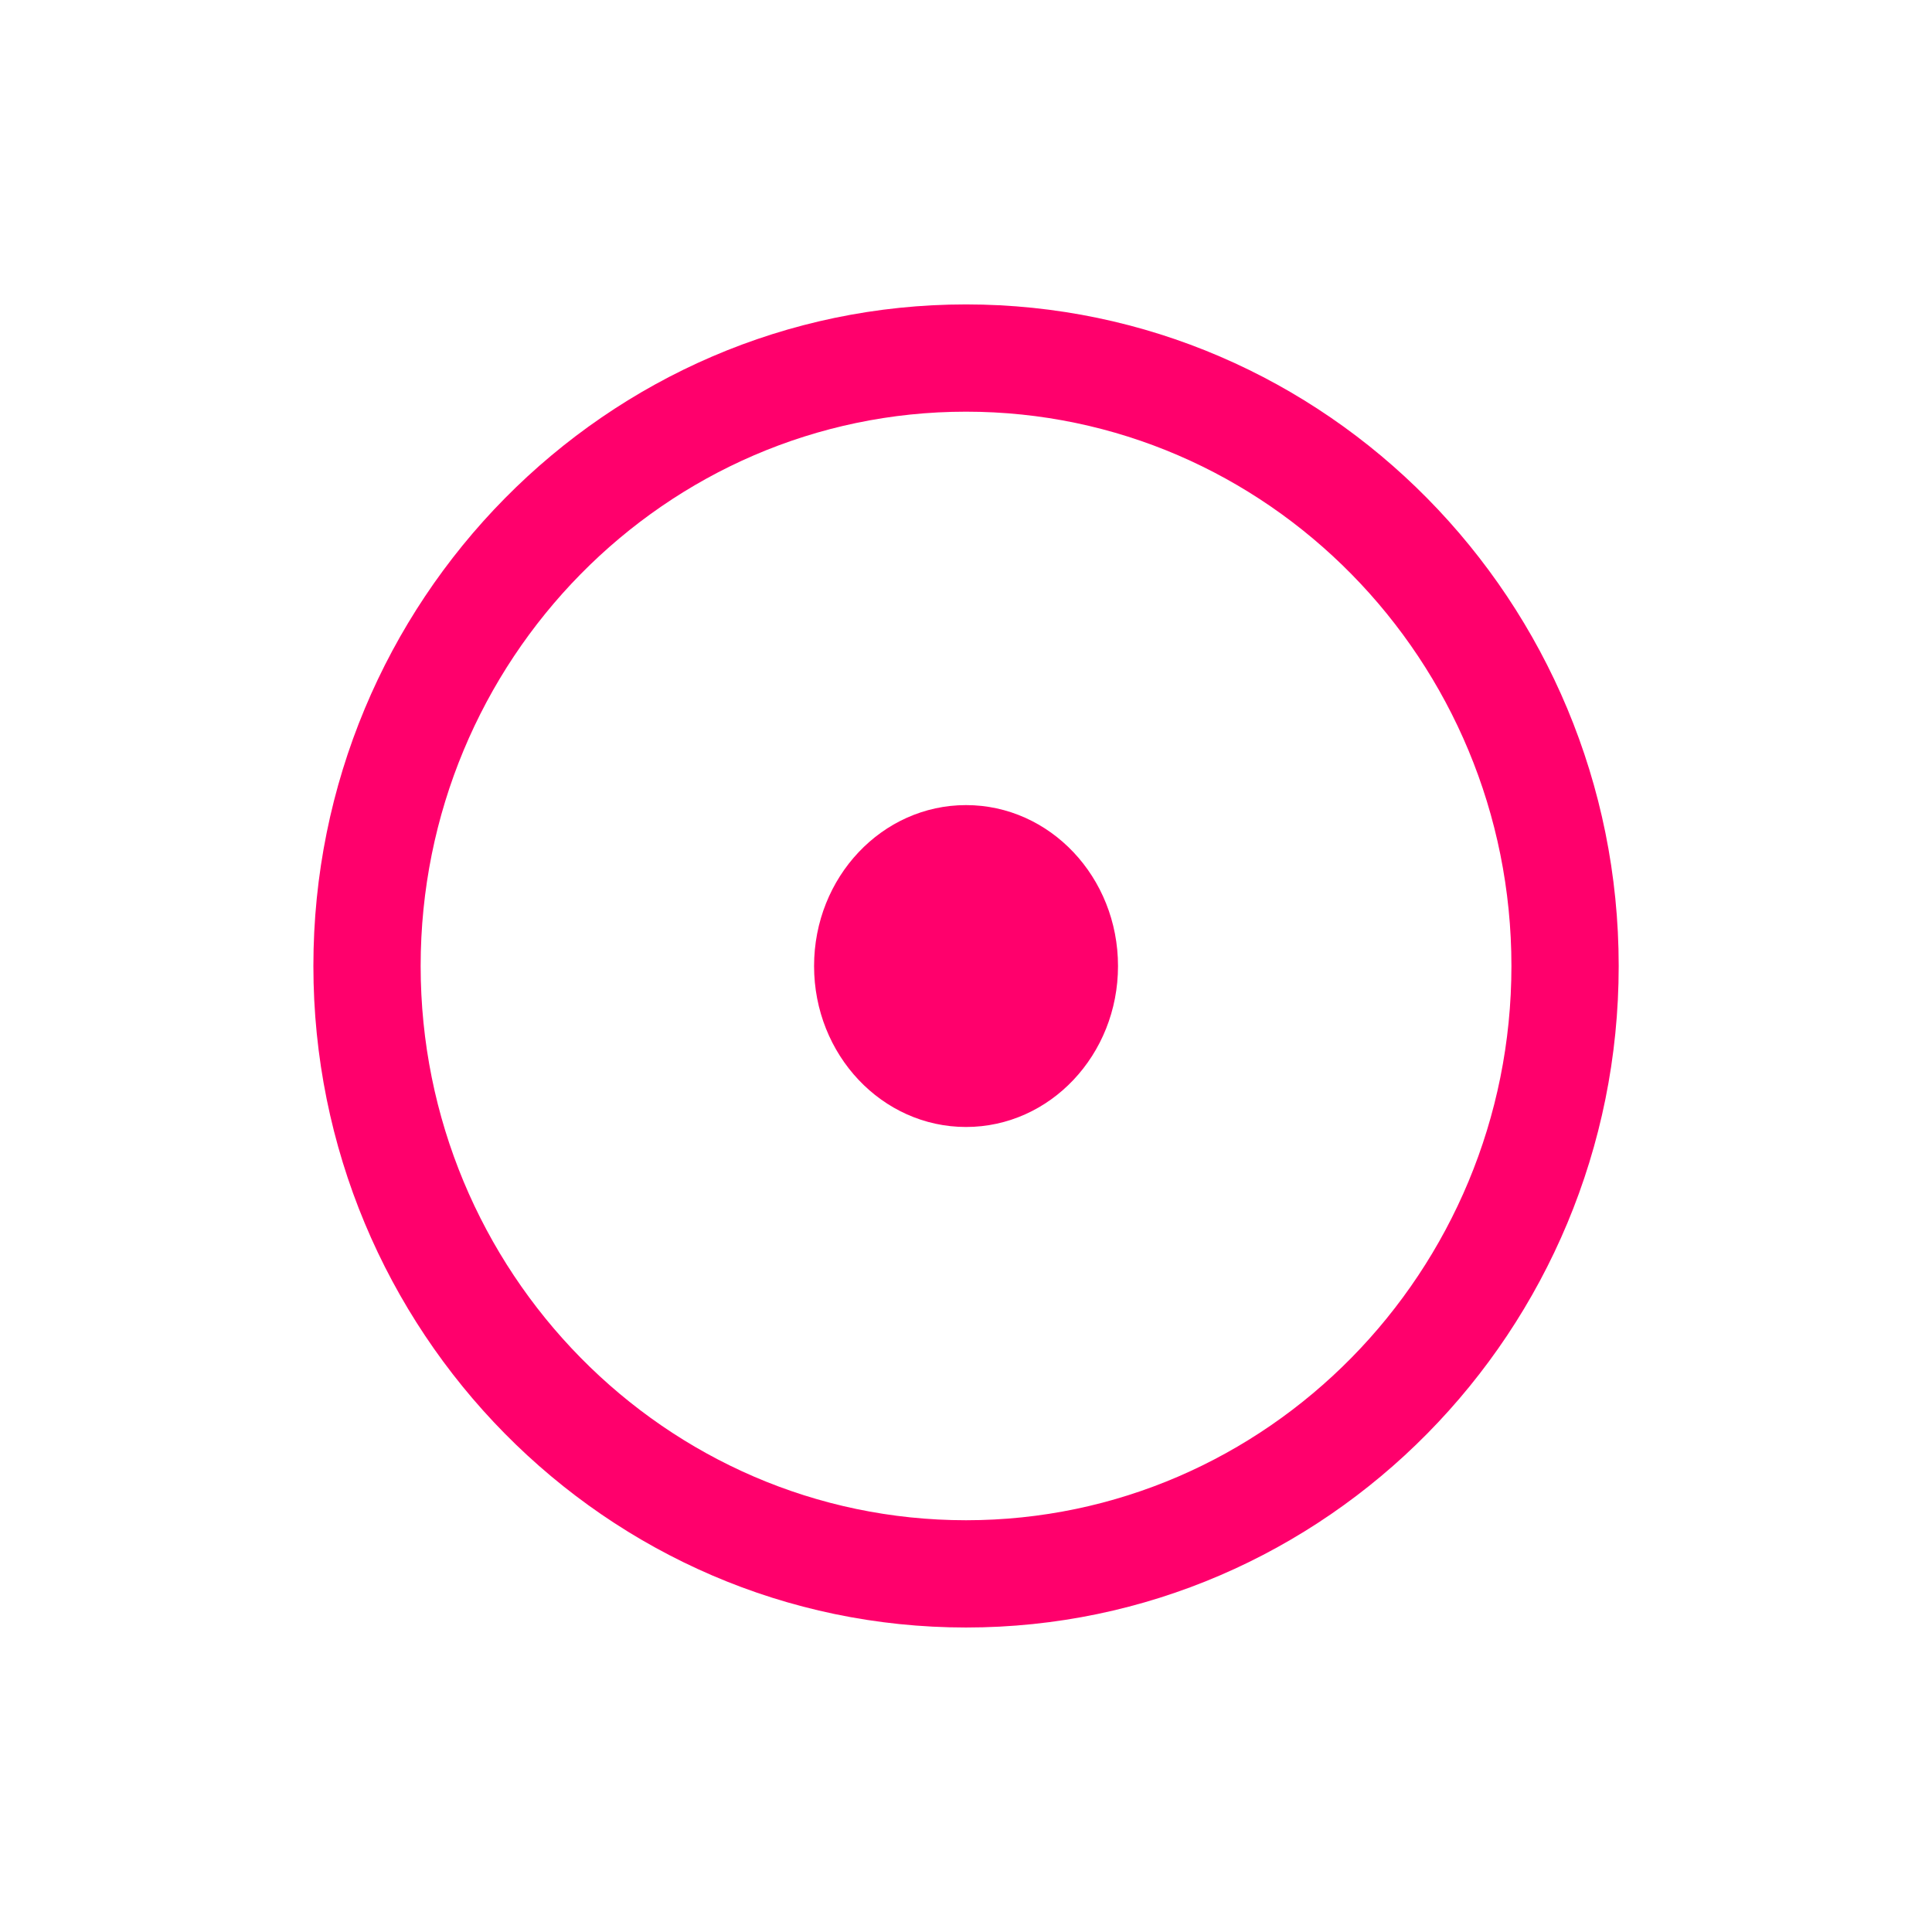
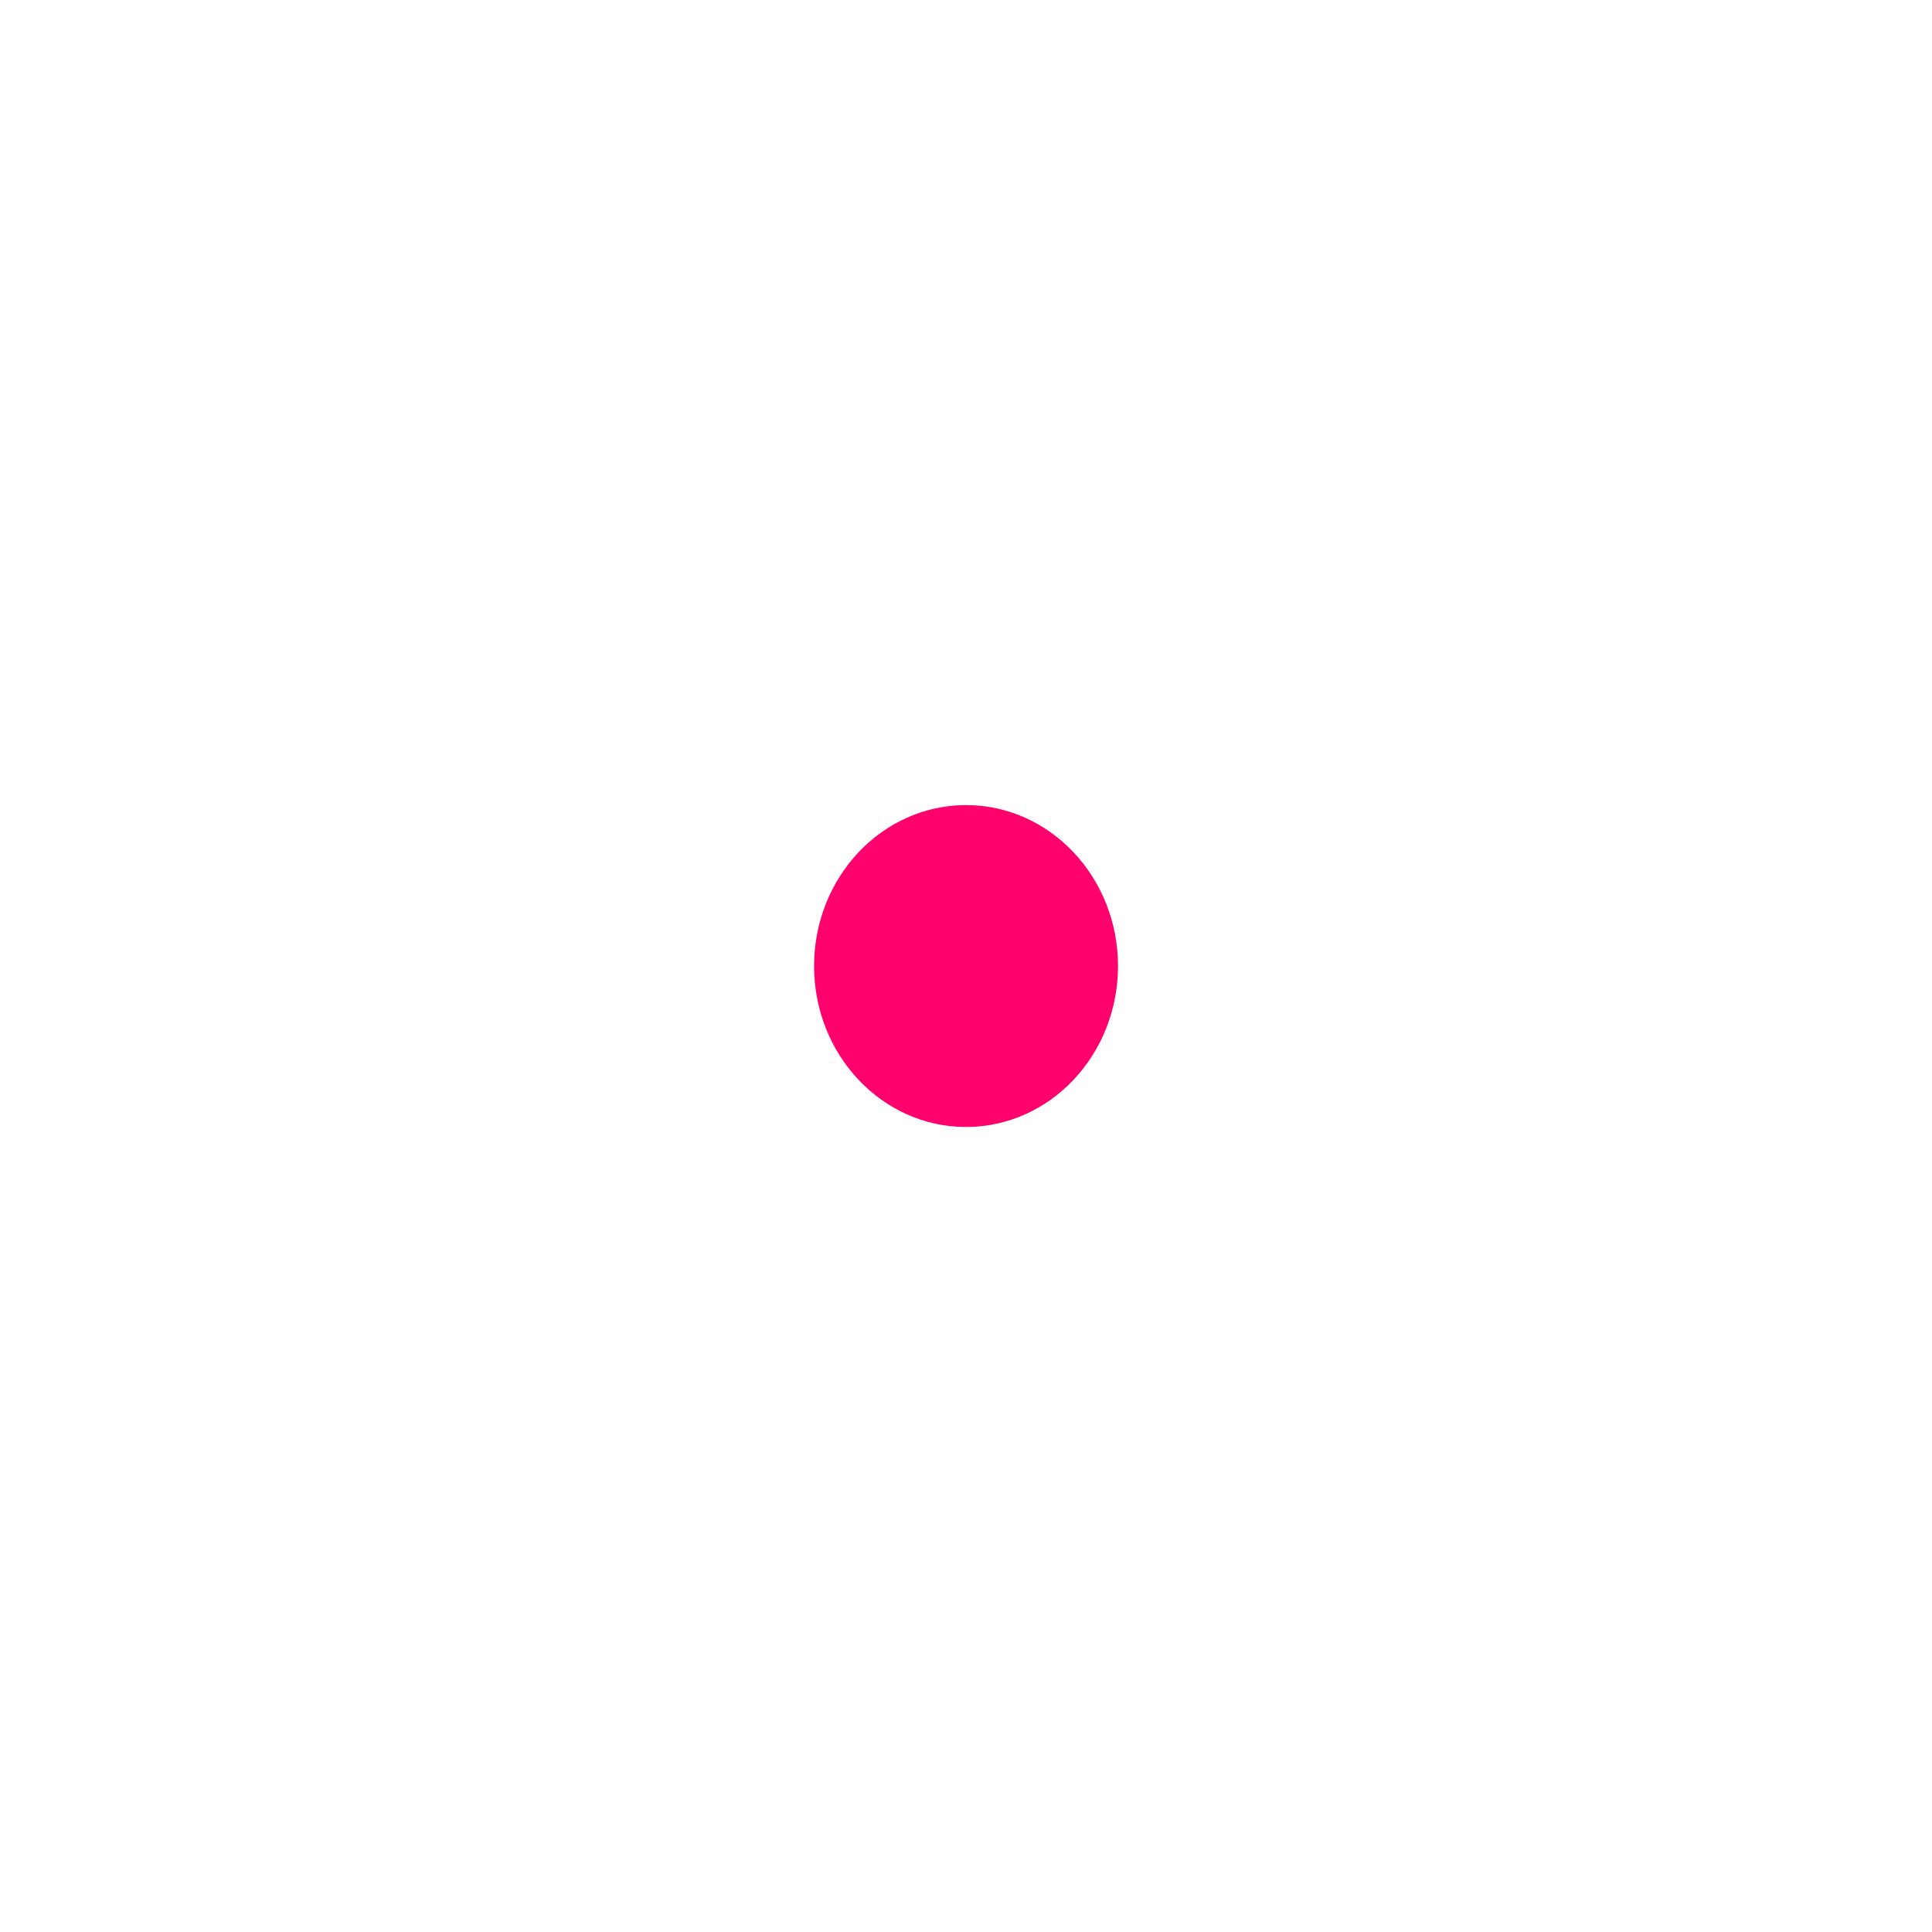
<svg xmlns="http://www.w3.org/2000/svg" id="Ebene_1" data-name="Ebene 1" viewBox="0 0 243.33 243.33">
-   <path d="m121.67,38.34c-45.32,0-82.2,37.38-82.2,83.32s36.87,83.32,82.2,83.32,82.2-37.38,82.2-83.32-36.87-83.32-82.2-83.32Zm0,153.13c-37.87,0-68.69-31.32-68.69-69.81s30.81-69.81,68.69-69.81,68.69,31.32,68.69,69.81-30.81,69.81-68.69,69.81Z" fill="#ff006c" />
  <ellipse cx="121.67" cy="121.67" rx="19.14" ry="20.27" fill="#ff006c" />
</svg>